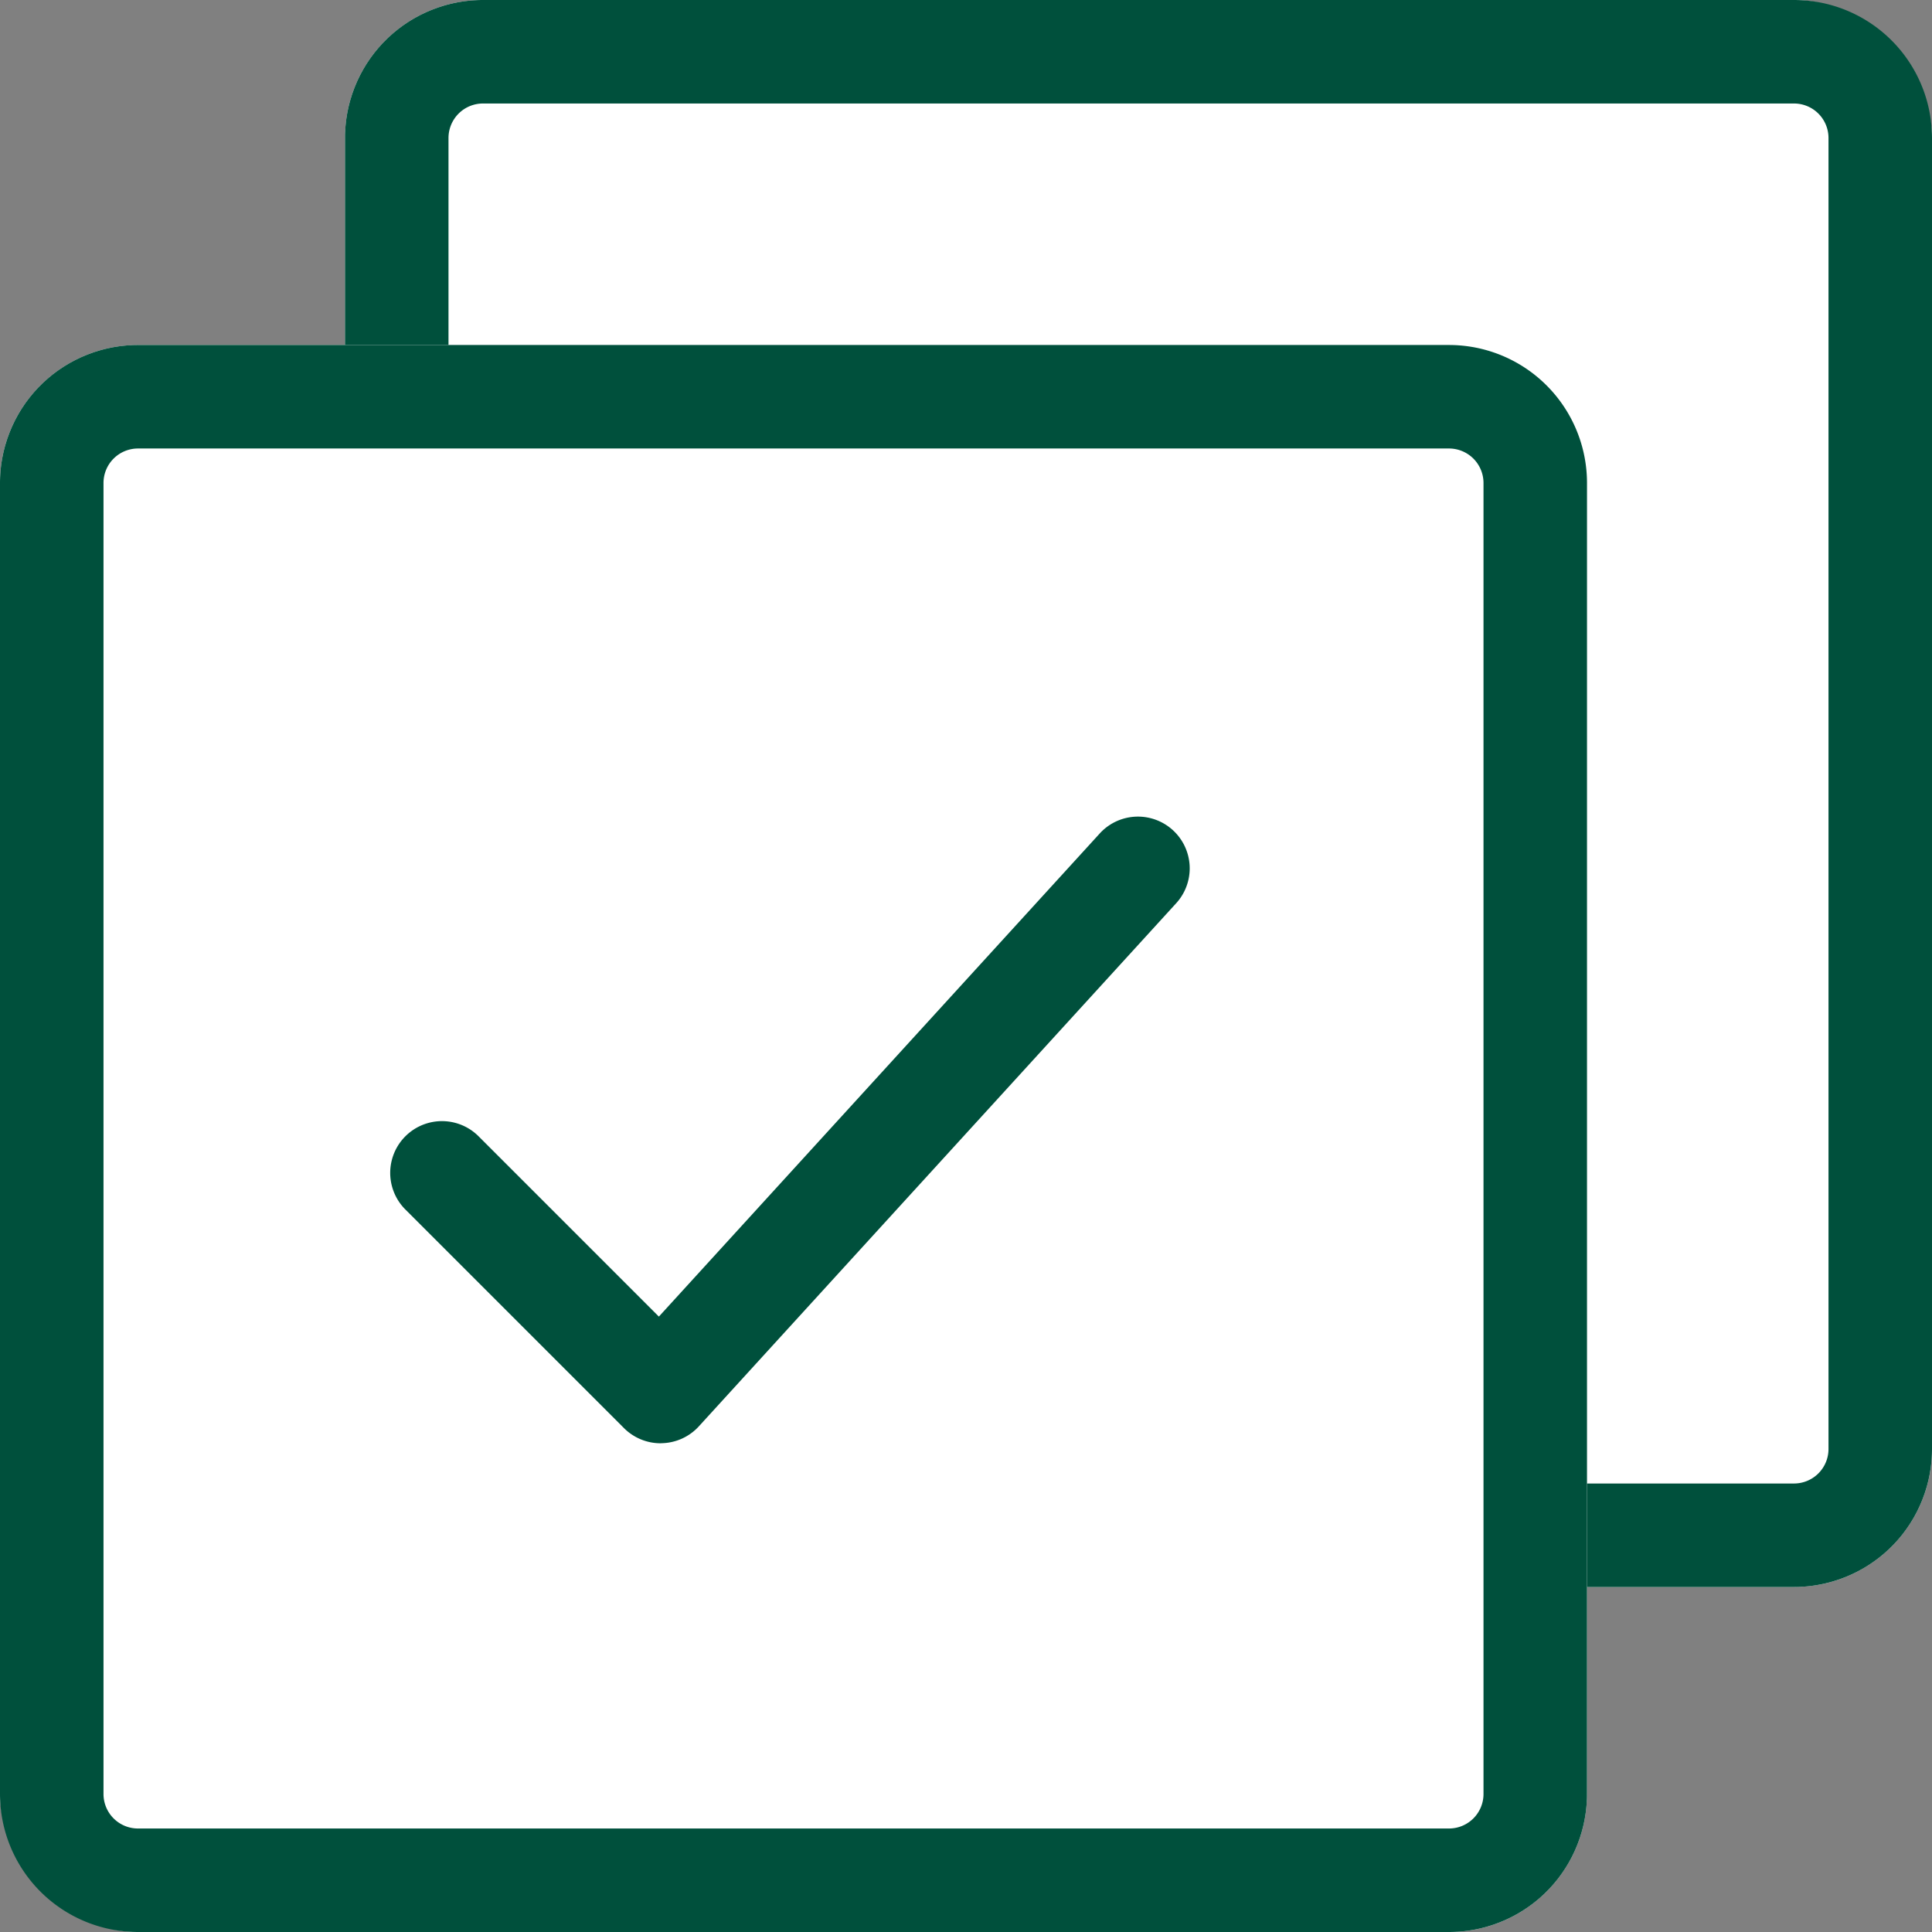
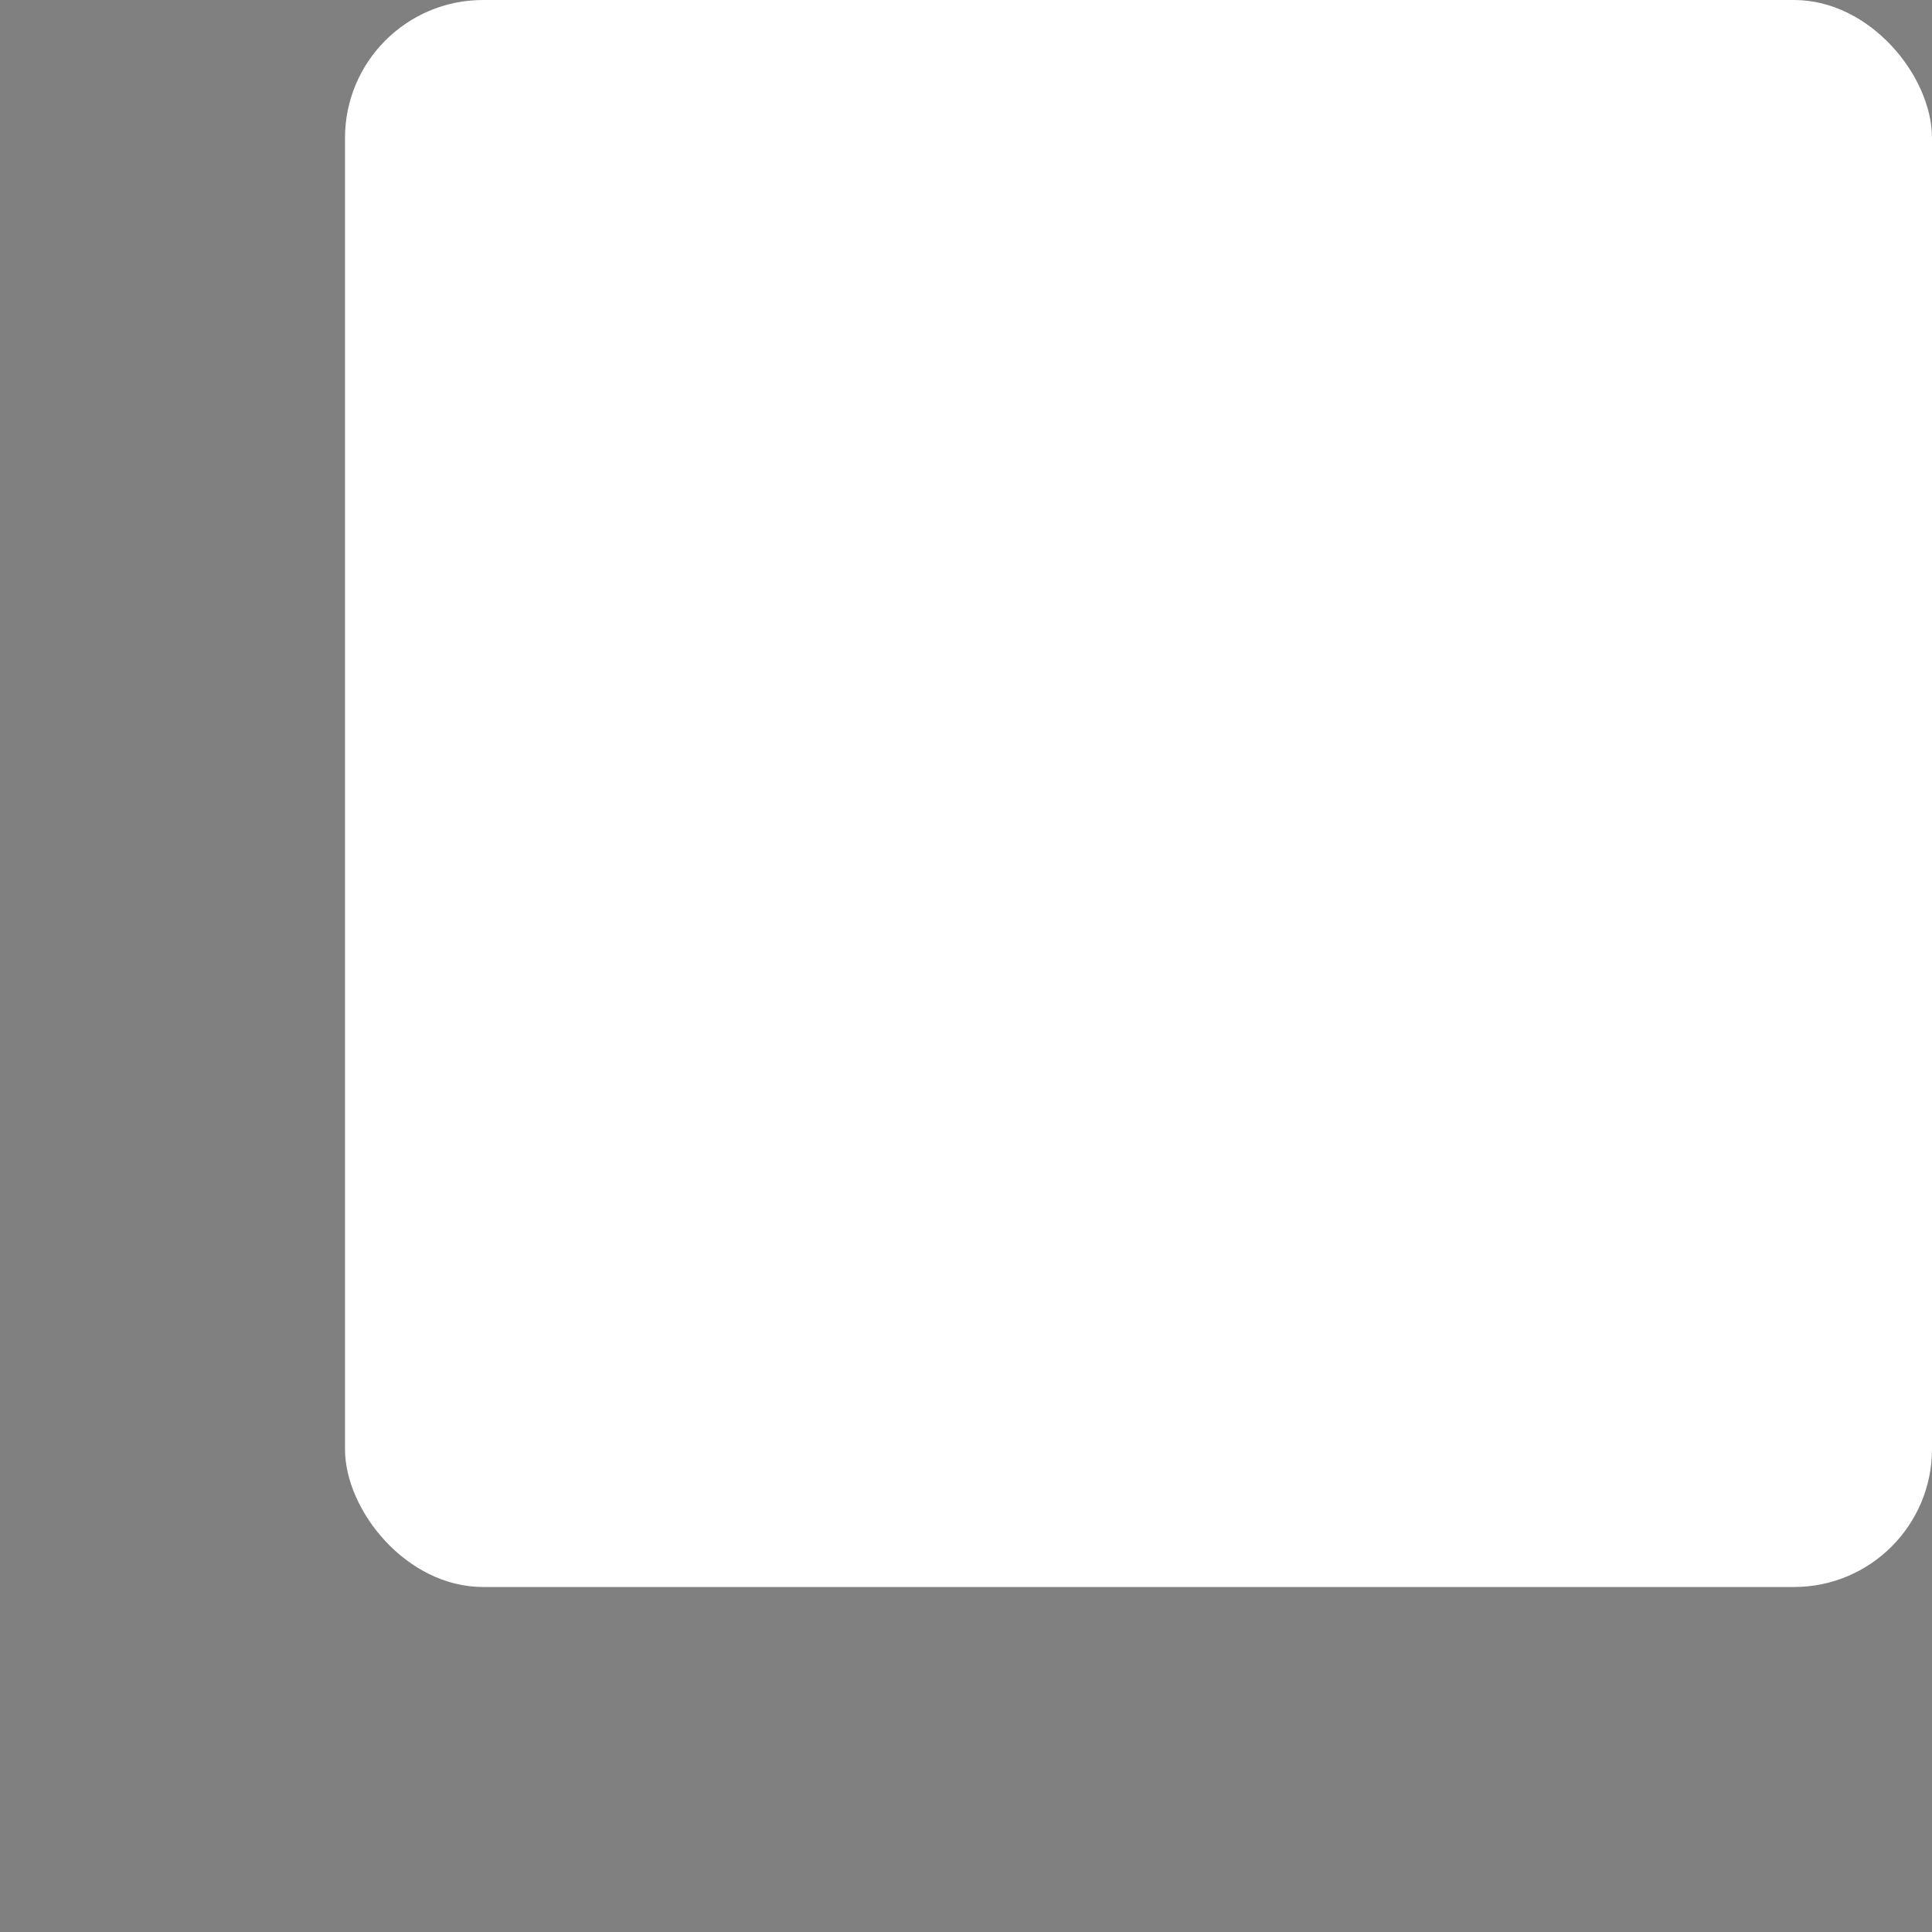
<svg xmlns="http://www.w3.org/2000/svg" id="dropdown-category-mouseover_active" data-name="dropdown-category-mouseover+active" width="28" height="28" viewBox="0 0 28 28">
  <rect x="0" y="0" width="28" height="28" fill="#808080" stroke="none" />
  <defs>
    <style>
      .cls-1 {
        fill: #fff;
      }

      .cls-2 {
        fill: #00503c;
      }
    </style>
  </defs>
  <rect id="Rechteck_33" data-name="Rechteck 33" class="cls-1" width="23" height="23" rx="2" transform="translate(5)" />
-   <path id="Rechteck_33_-_Kontur" data-name="Rechteck 33 - Kontur" class="cls-2" d="M2,1.5a.5.5,0,0,0-.5.5V21a.5.5,0,0,0,.5.5H21a.5.5,0,0,0,.5-.5V2a.5.5,0,0,0-.5-.5H2M2,0H21a2,2,0,0,1,2,2V21a2,2,0,0,1-2,2H2a2,2,0,0,1-2-2V2A2,2,0,0,1,2,0Z" transform="translate(5)" />
-   <rect id="Rechteck_31" data-name="Rechteck 31" class="cls-1" width="23" height="23" rx="2" transform="translate(0 5)" />
-   <path id="Rechteck_31_-_Kontur" data-name="Rechteck 31 - Kontur" class="cls-2" d="M2,1.5a.5.5,0,0,0-.5.5V21a.5.5,0,0,0,.5.5H21a.5.5,0,0,0,.5-.5V2a.5.5,0,0,0-.5-.5H2M2,0H21a2,2,0,0,1,2,2V21a2,2,0,0,1-2,2H2a2,2,0,0,1-2-2V2A2,2,0,0,1,2,0Z" transform="translate(0 5)" />
  <path id="Pfad_22" data-name="Pfad 22" class="cls-1" d="M627.036,1497.734l3.168,3.168,6.923-7.587" transform="translate(-620.627 -1480.735)" />
-   <path id="Pfad_22_-_Kontur" data-name="Pfad 22 - Kontur" class="cls-2" d="M630.2,1501.652a.75.75,0,0,1-.53-.22l-3.168-3.168a.75.75,0,0,1,1.061-1.061l2.613,2.613,6.394-7.007a.75.75,0,0,1,1.108,1.011l-6.923,7.587a.75.75,0,0,1-.537.244Z" transform="translate(-620.627 -1480.735)" />
</svg>